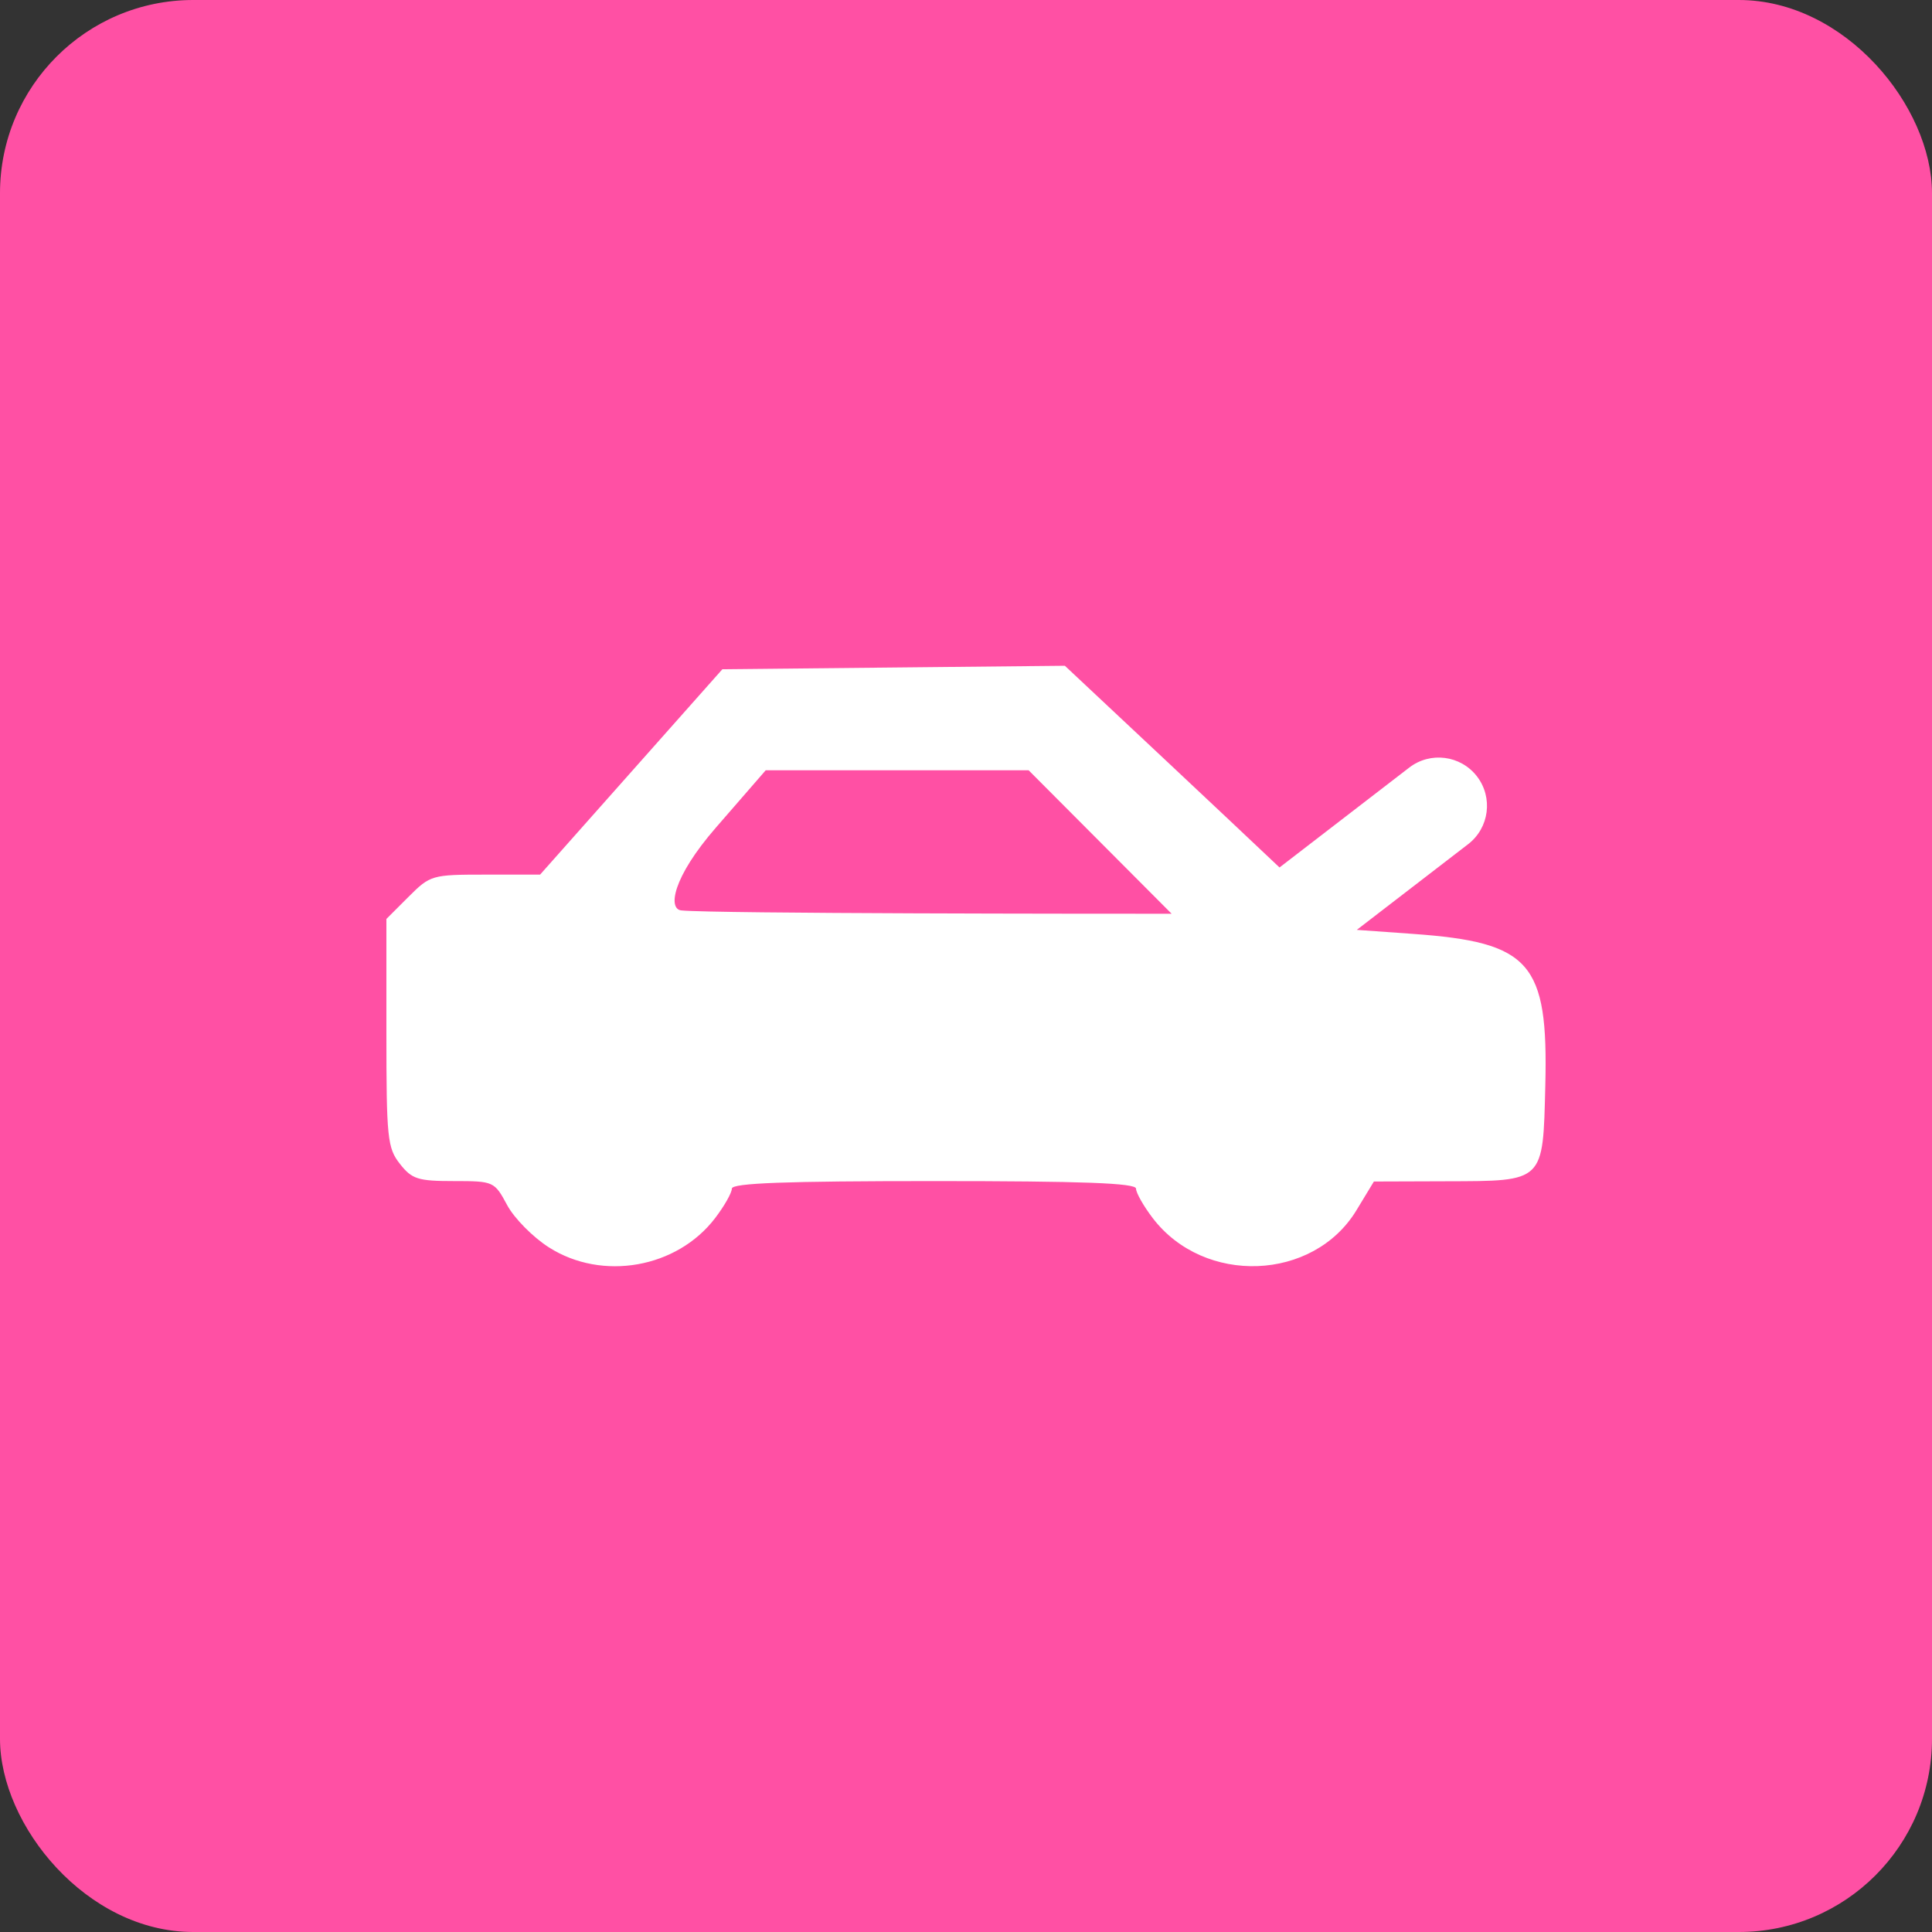
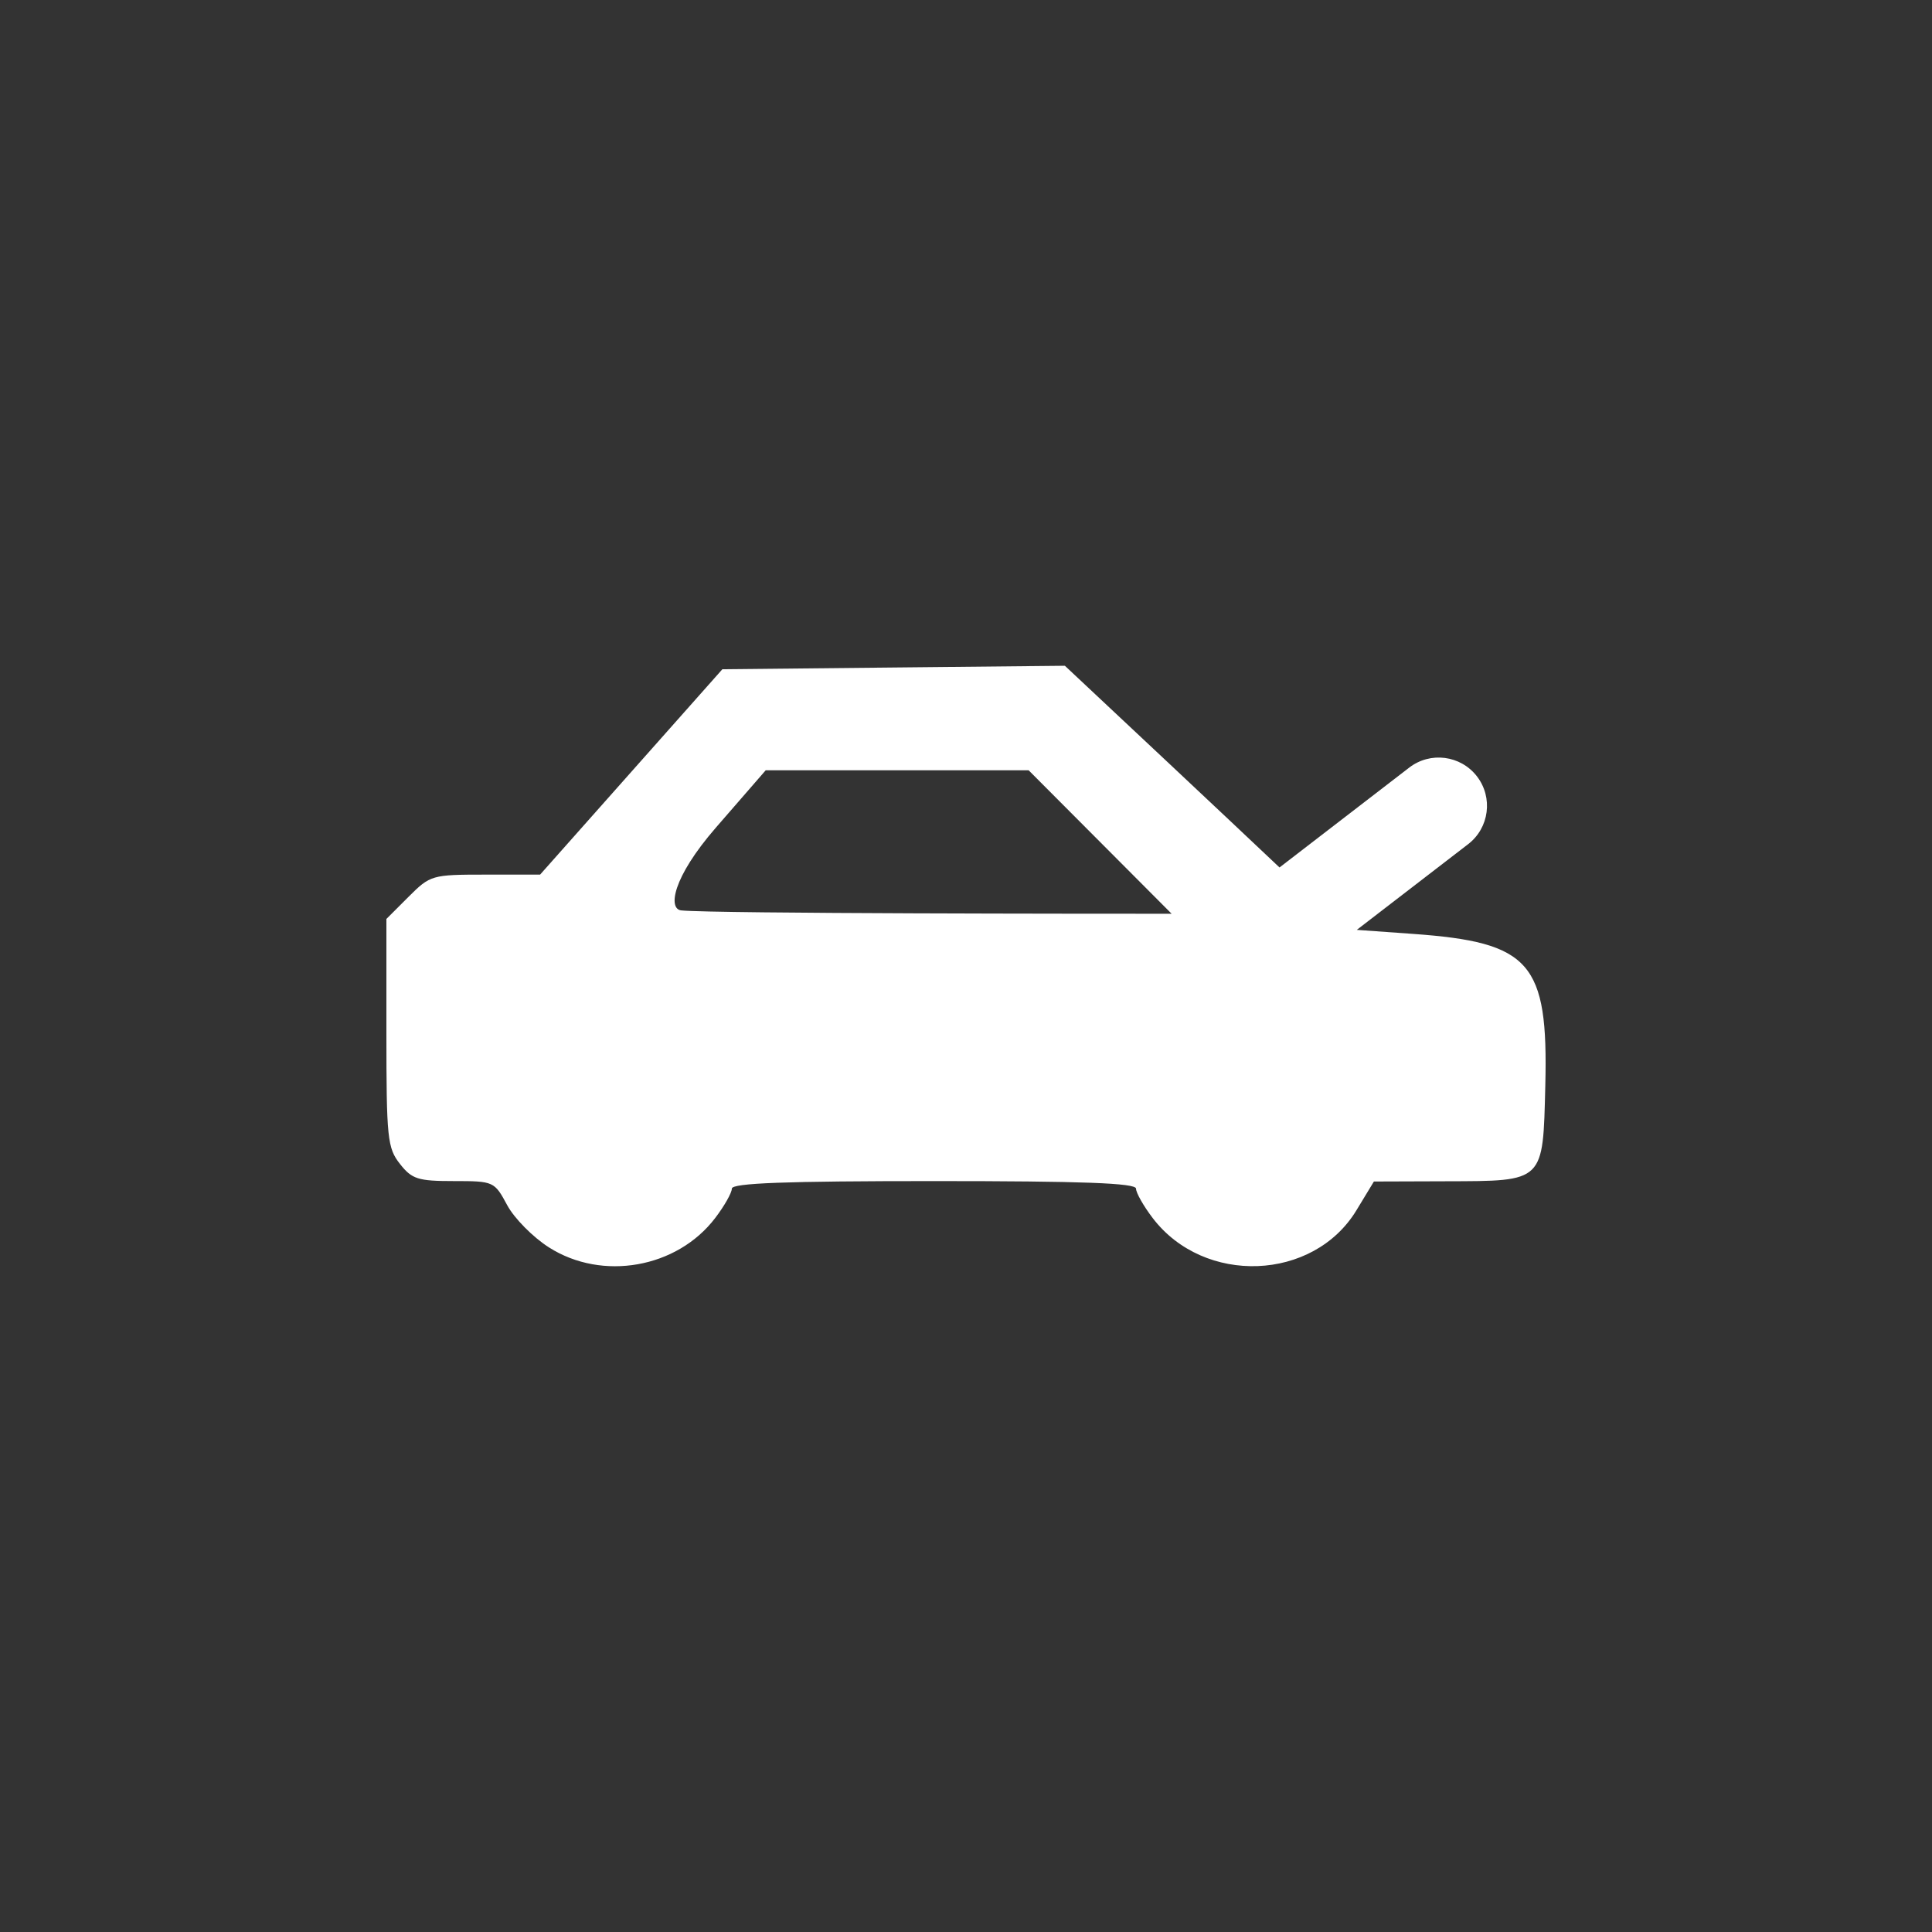
<svg xmlns="http://www.w3.org/2000/svg" width="40" height="40" viewBox="0 0 40 40" fill="none">
  <rect x="0" y="0" width="40" height="40" fill="#333333" stroke="none" />
-   <rect width="40" height="40" rx="4" fill="#FF50A4" />
  <path fill-rule="evenodd" clip-rule="evenodd" d="M26.491 17.96C25.901 17.402 25.046 16.597 24.234 15.835L22.047 13.784L18.501 13.82L14.956 13.856L13.069 15.982L11.182 18.108H10.05C8.942 18.108 8.908 18.118 8.459 18.567L8 19.026V21.384C8 23.565 8.021 23.768 8.28 24.097C8.528 24.413 8.653 24.453 9.396 24.453C10.222 24.453 10.236 24.46 10.5 24.95C10.646 25.223 11.037 25.618 11.367 25.827C12.471 26.529 14.017 26.255 14.807 25.218C14.997 24.969 15.152 24.695 15.152 24.609C15.152 24.494 16.262 24.453 19.336 24.453C22.411 24.453 23.52 24.494 23.52 24.609C23.52 24.695 23.675 24.969 23.865 25.218C24.93 26.615 27.192 26.528 28.084 25.057L28.445 24.462L29.938 24.457C30.965 24.454 31.466 24.462 31.717 24.215C31.966 23.971 31.969 23.476 31.994 22.473C32.056 19.927 31.691 19.509 29.251 19.335L28.091 19.252L30.397 17.477C30.834 17.14 30.916 16.512 30.579 16.074C30.242 15.637 29.614 15.555 29.177 15.892L26.491 17.96ZM14.105 18.849C13.832 18.821 13.911 18.182 14.826 17.13L15.853 15.948H18.575H21.297L22.777 17.433L24.257 18.918H23.727H23.709C23.058 18.918 14.777 18.918 14.105 18.849Z" fill="white" />
</svg>